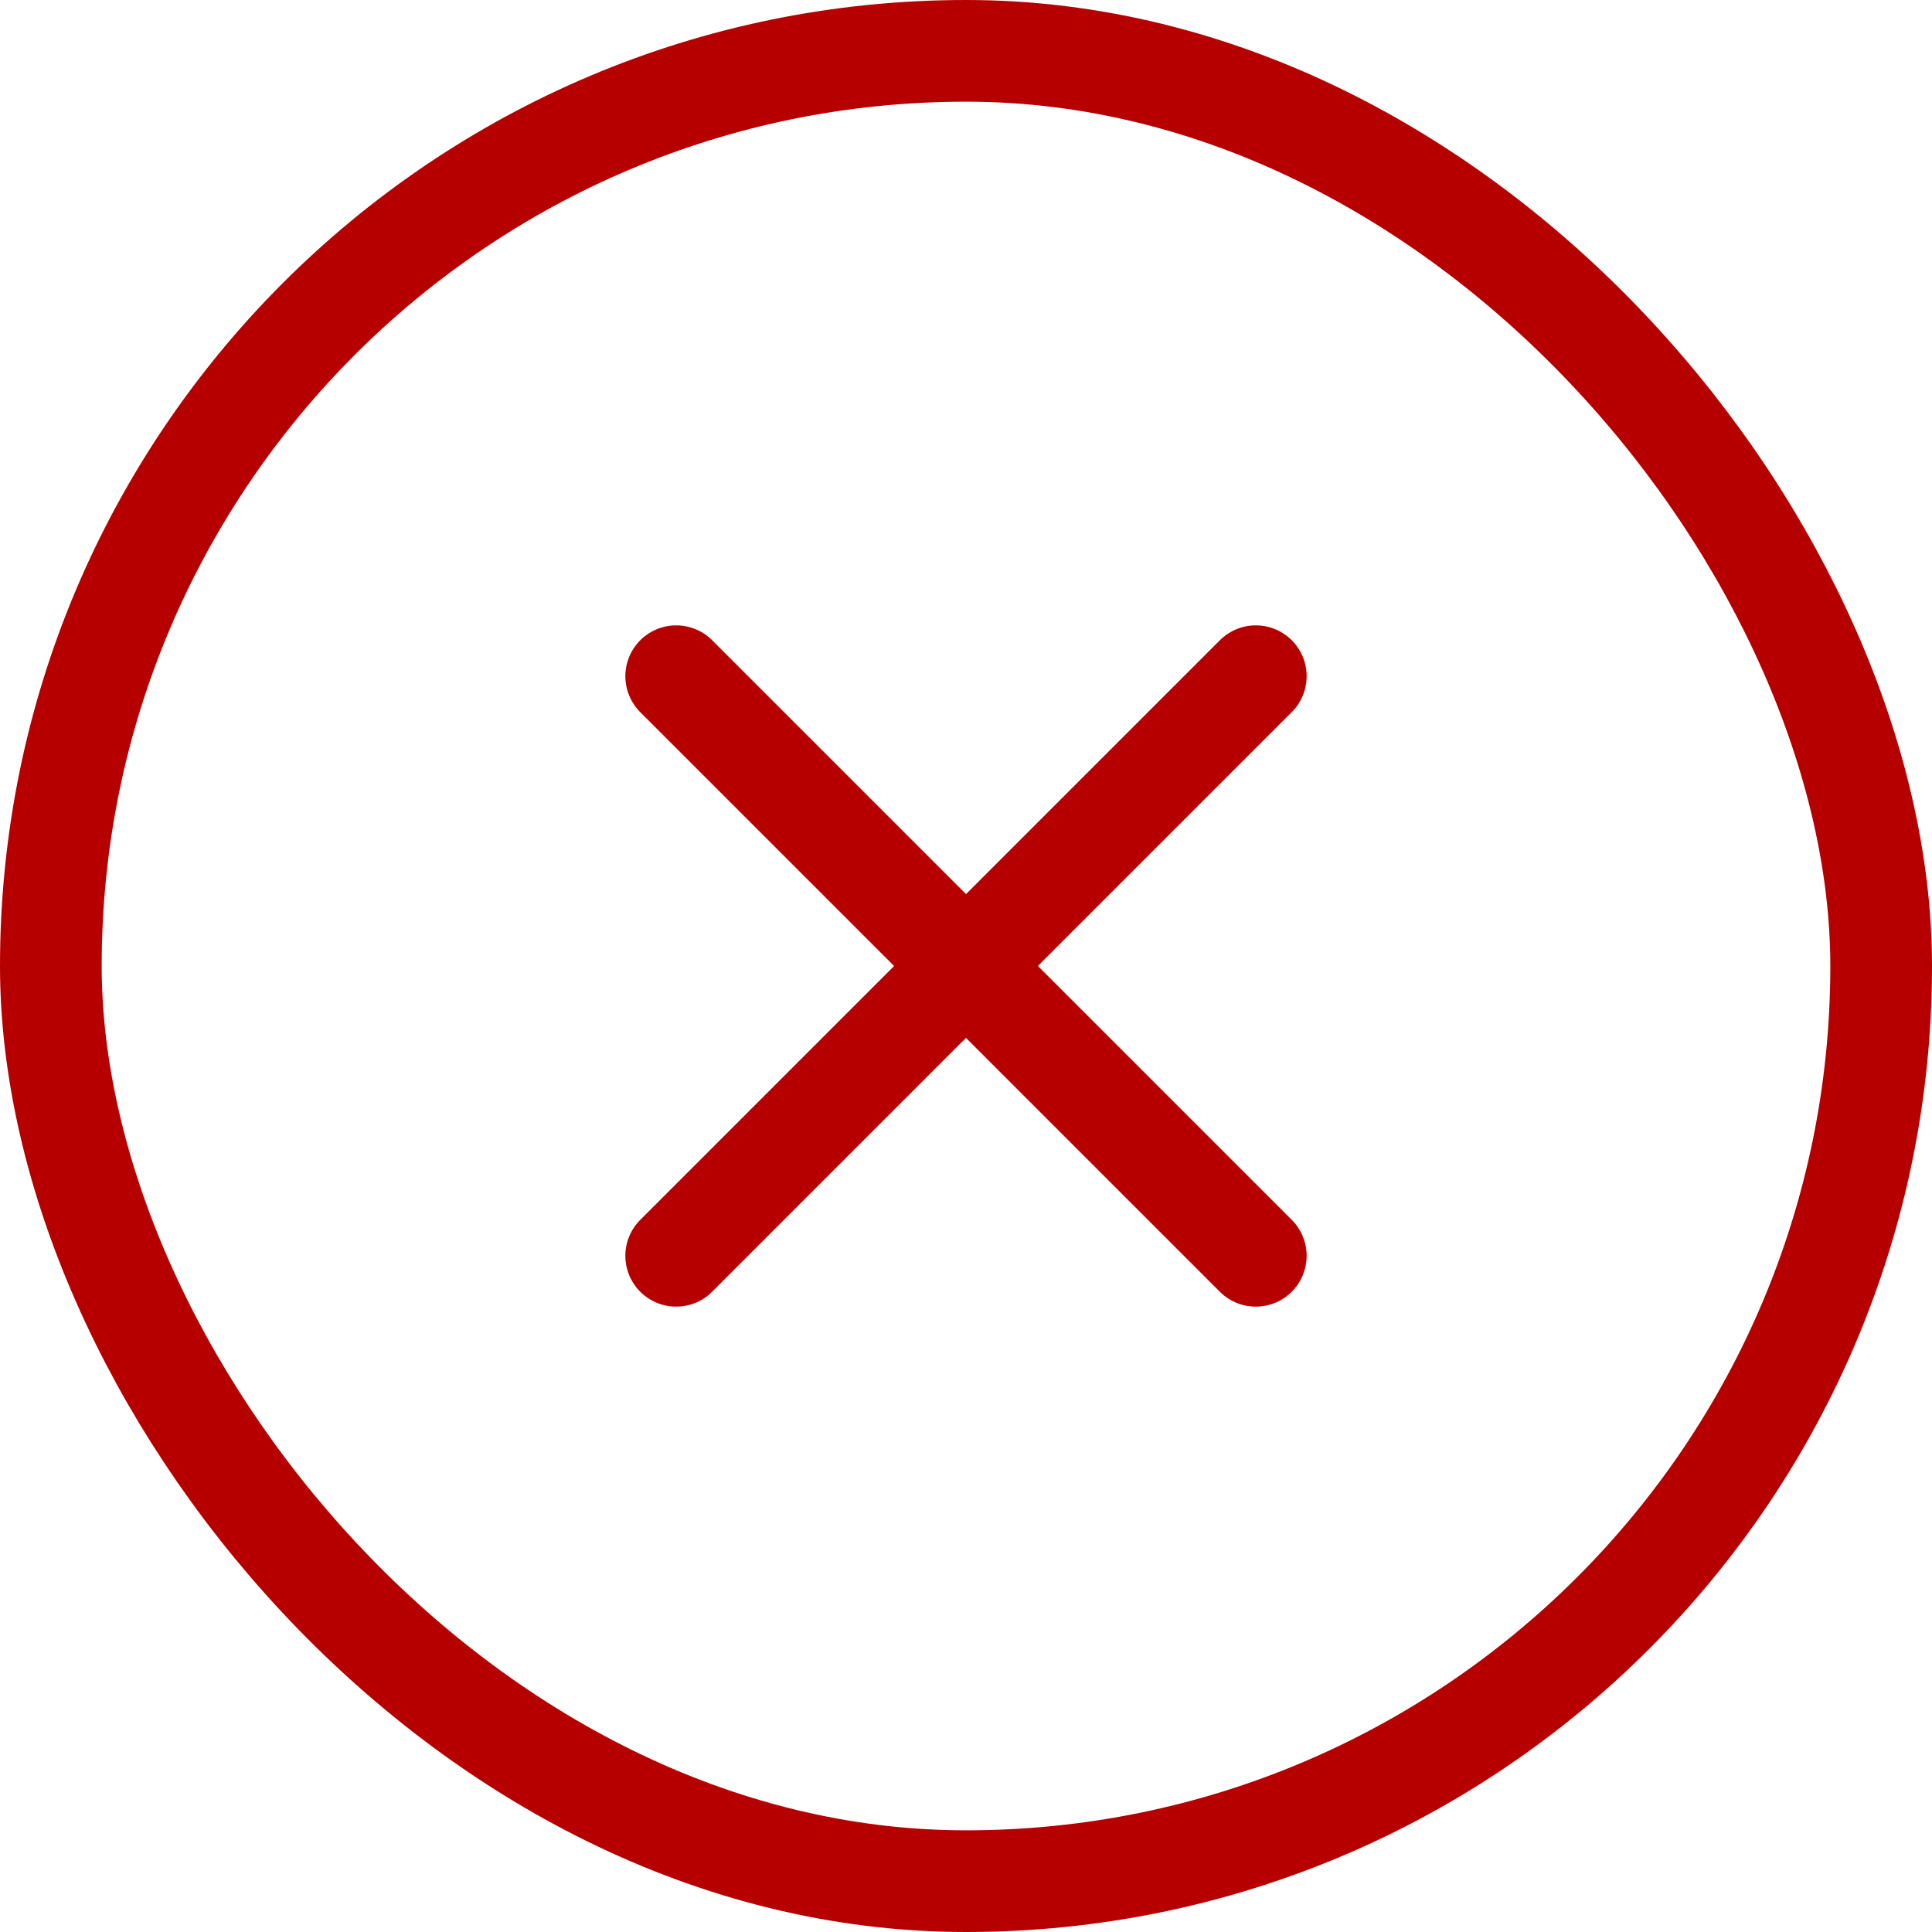
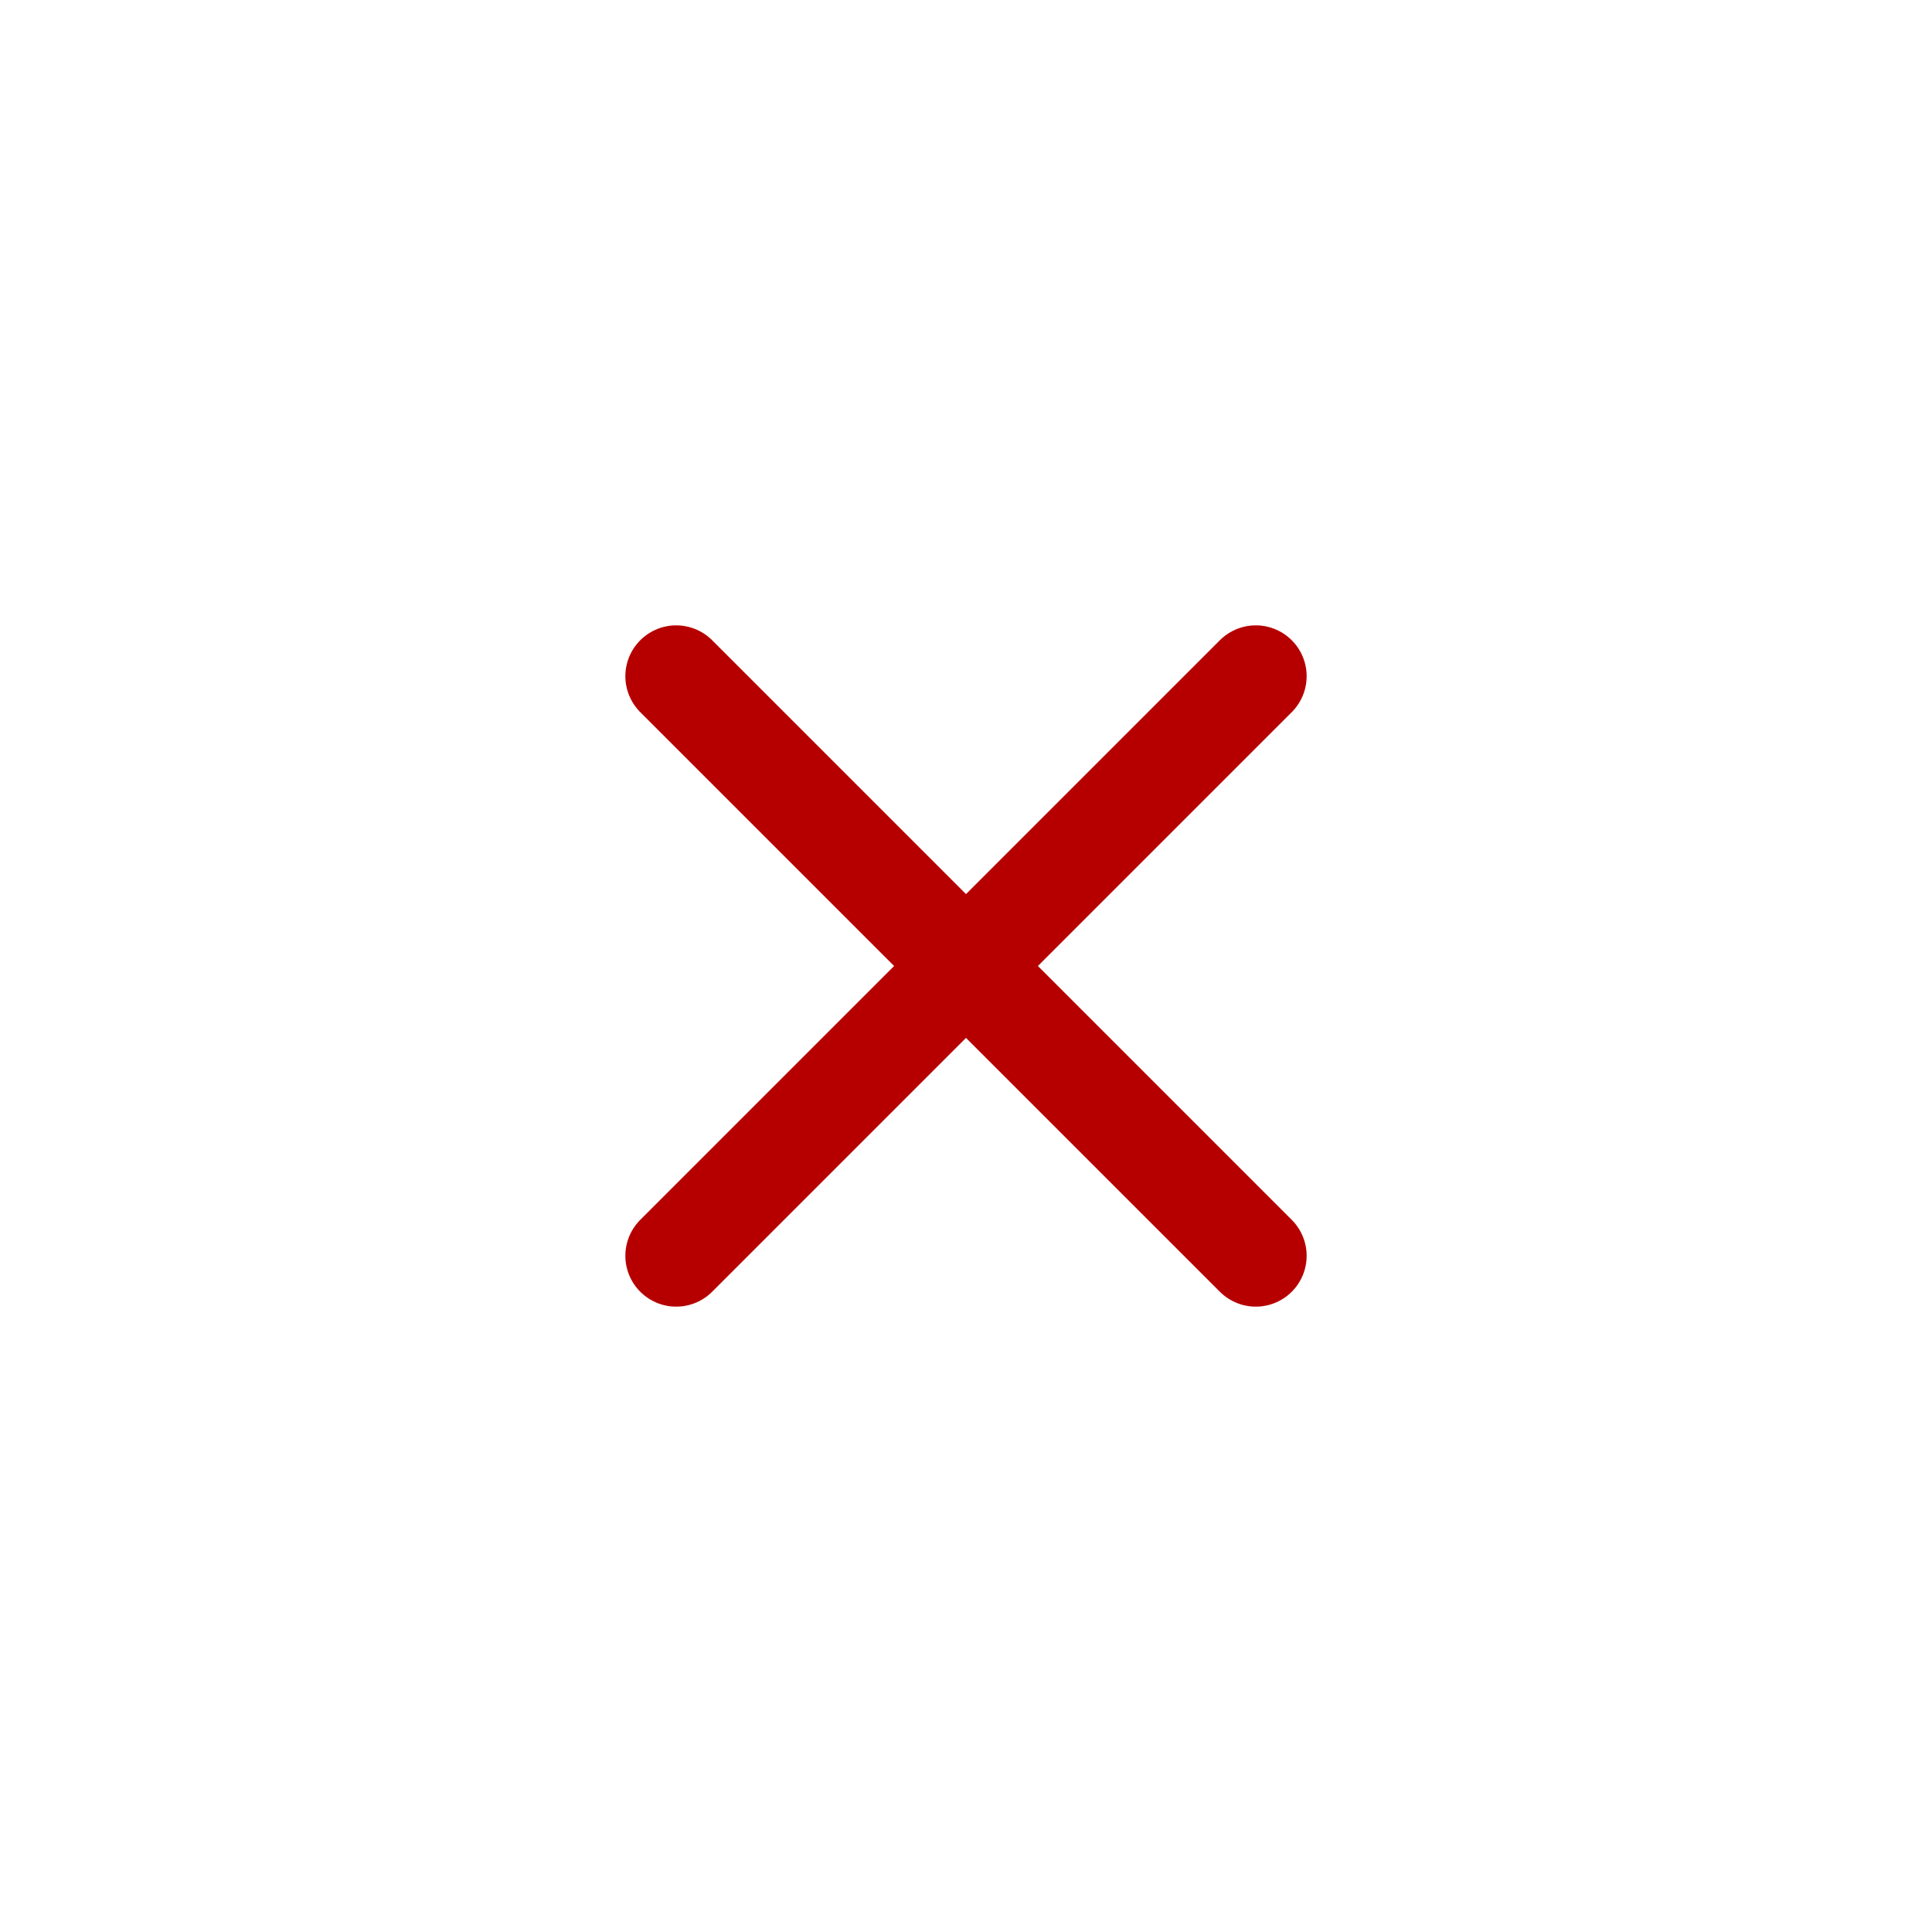
<svg xmlns="http://www.w3.org/2000/svg" width="19" height="19" viewBox="0 0 19 19" fill="none">
-   <rect x="0.5" y="0.5" width="18" height="18" rx="9" stroke="#B60000" />
  <path d="M12.35 6.65L6.65 12.35" stroke="#B60000" stroke-linecap="round" stroke-linejoin="round" />
  <path d="M6.65 6.65L12.35 12.35" stroke="#B60000" stroke-linecap="round" stroke-linejoin="round" />
</svg>